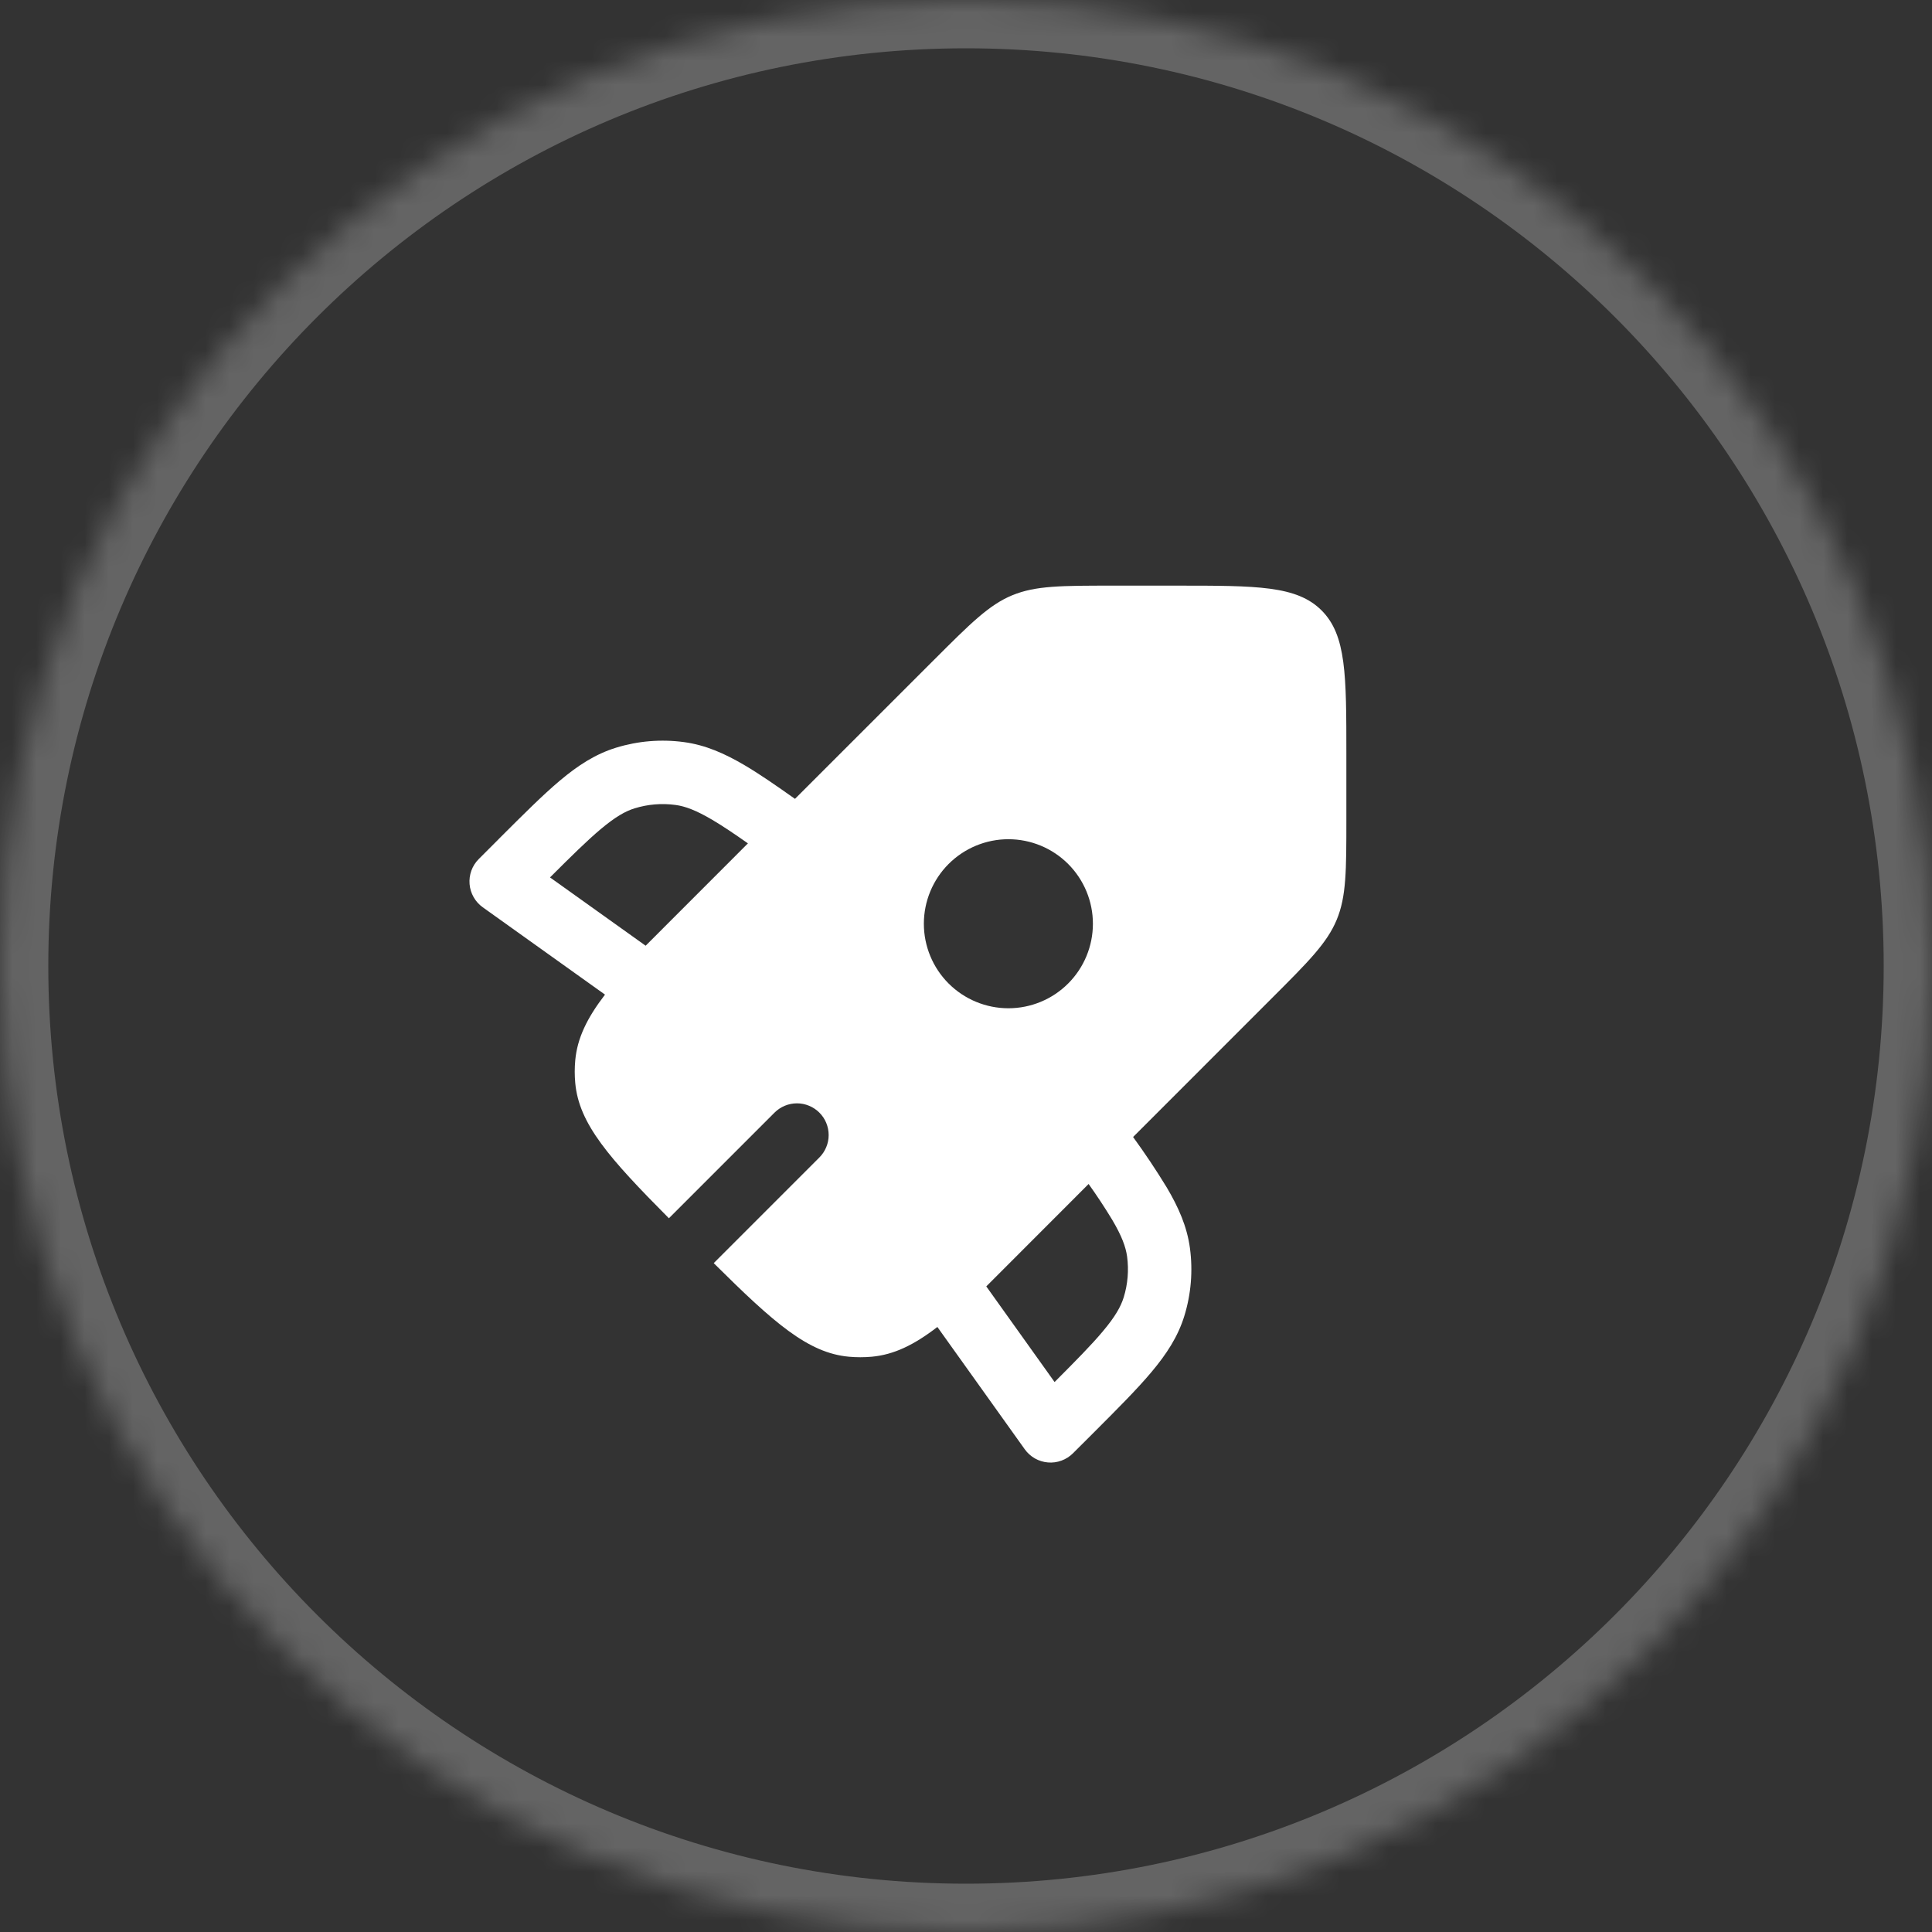
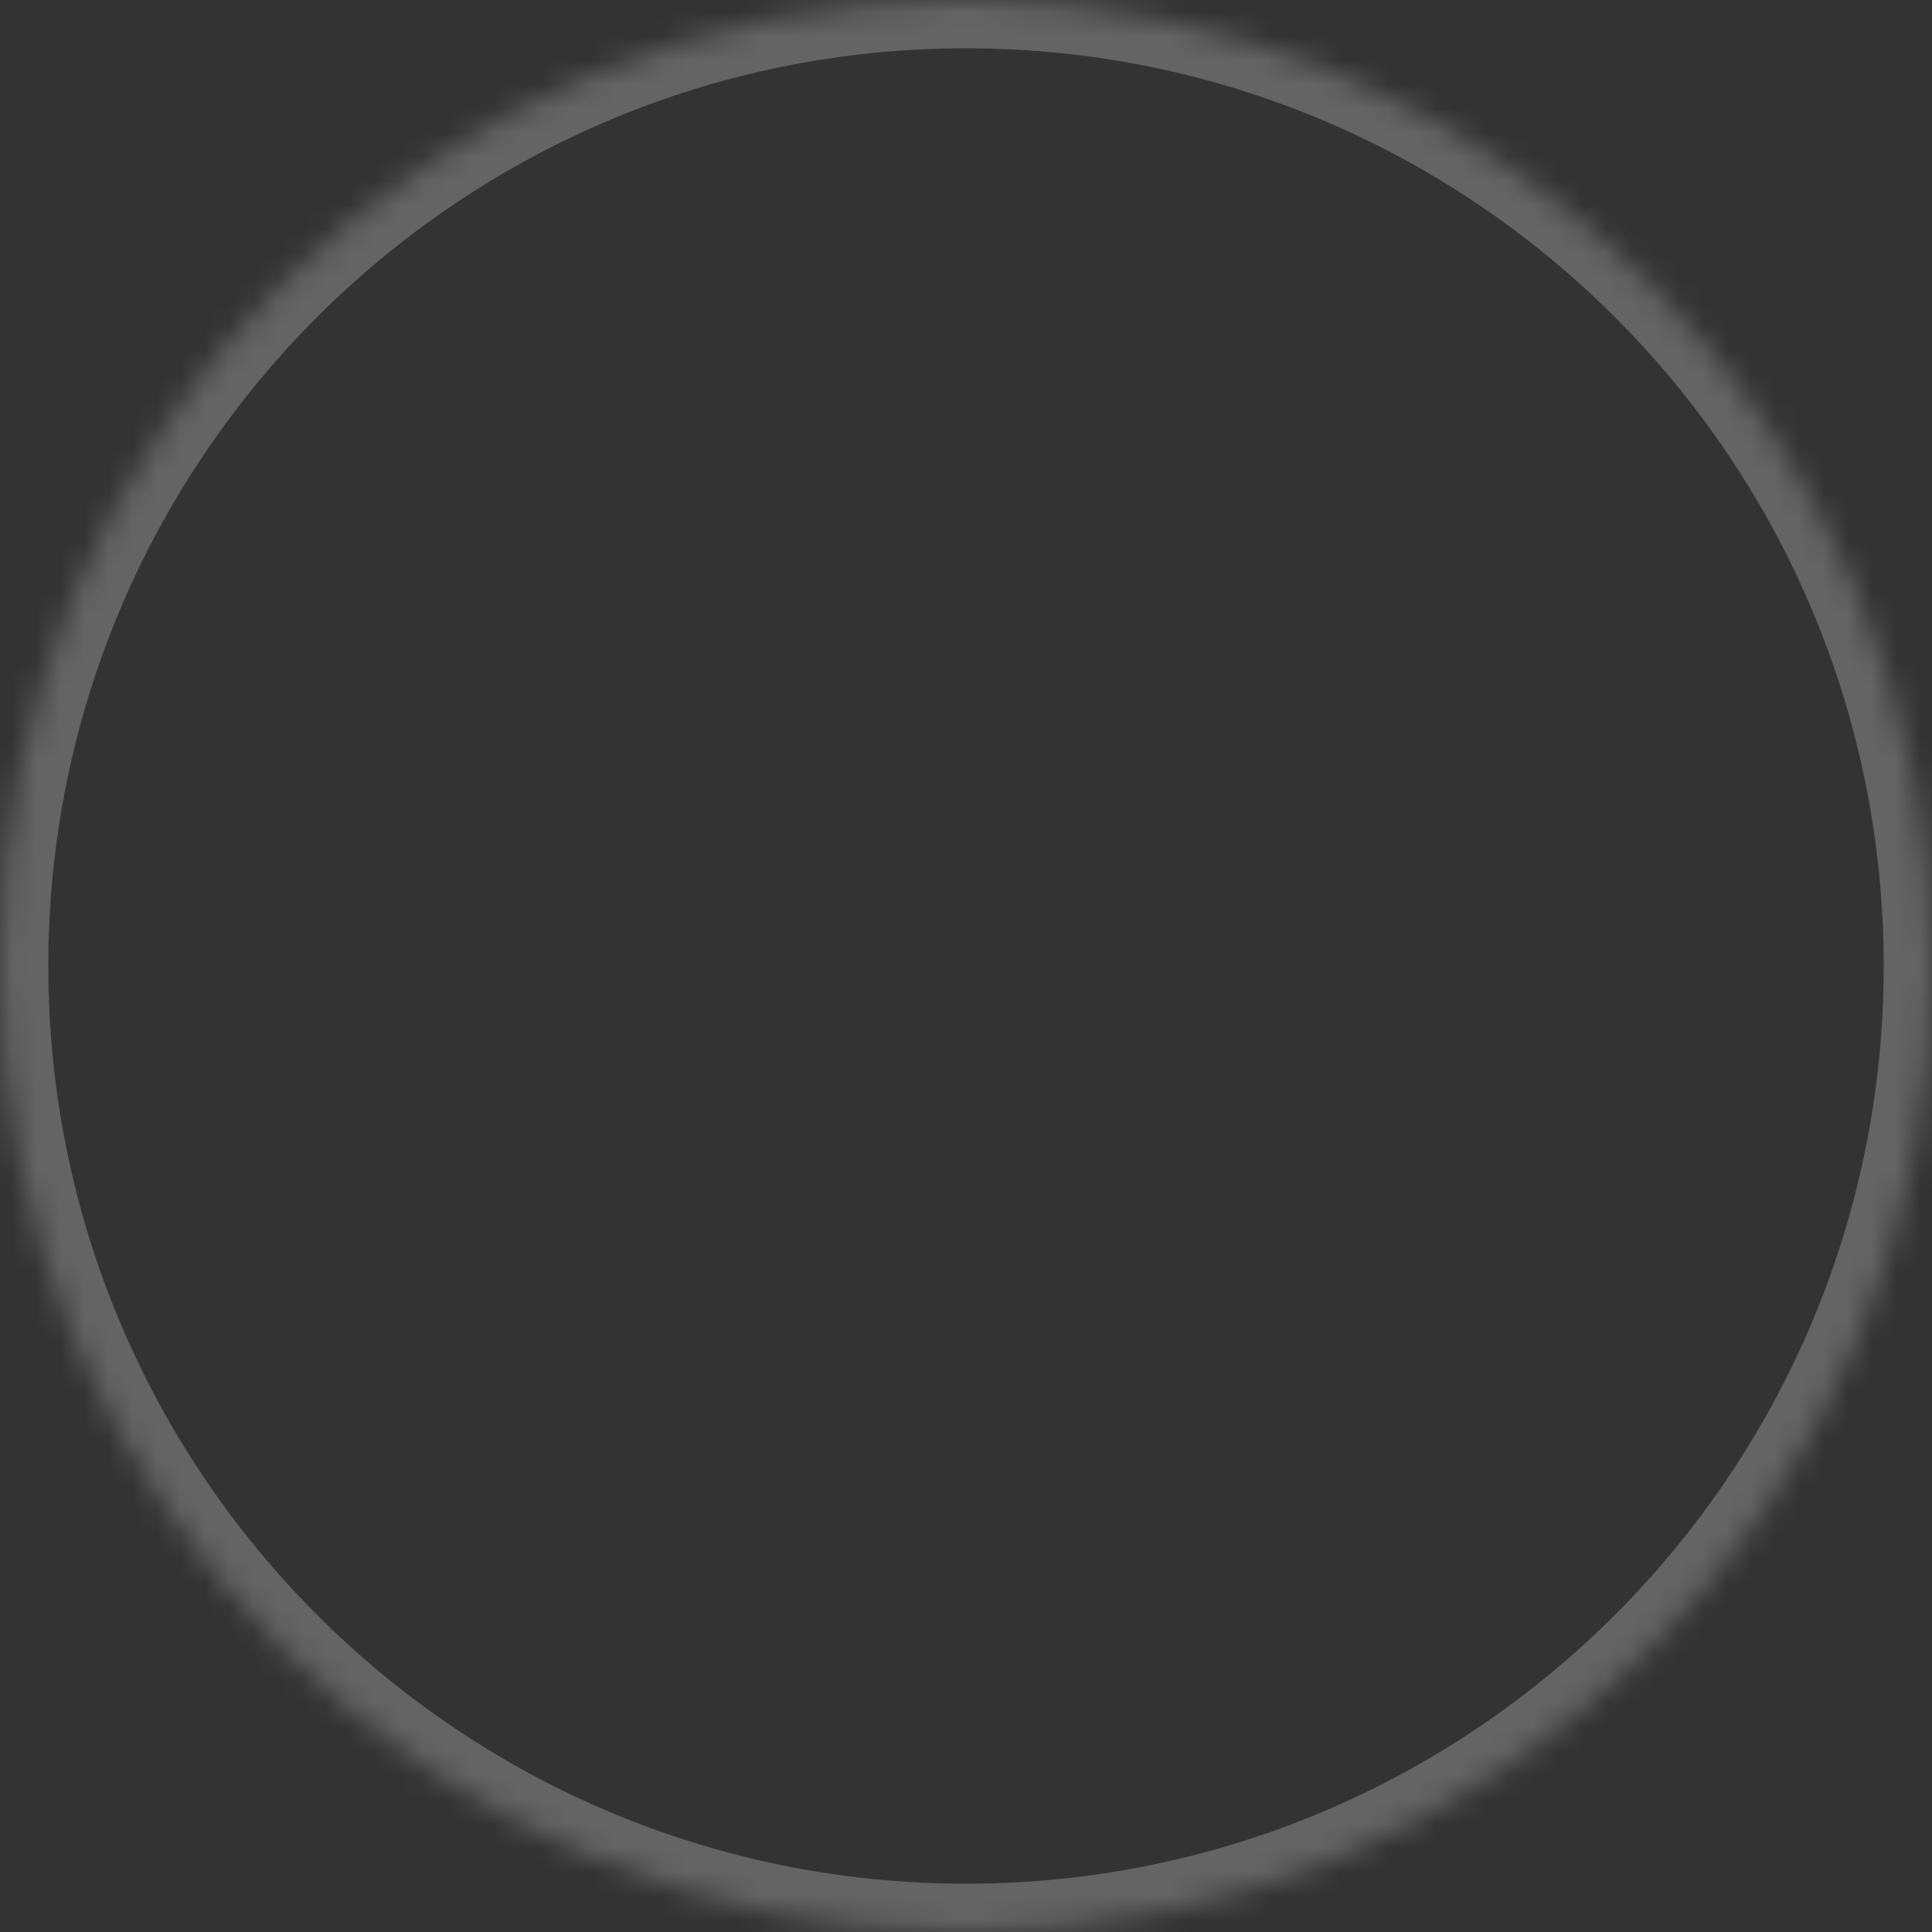
<svg xmlns="http://www.w3.org/2000/svg" fill="none" height="100%" overflow="visible" preserveAspectRatio="none" style="display: block;" viewBox="0 0 80 80" width="100%">
  <rect x="0" y="0" width="80" height="80" fill="#333333" stroke="none" />
  <g id="Border">
    <mask fill="white" id="path-1-inside-1_0_51518">
      <path d="M0 40C0 17.909 17.909 0 40 0C62.091 0 80 17.909 80 40C80 62.091 62.091 80 40 80C17.909 80 0 62.091 0 40Z" />
    </mask>
    <path d="M40 80V78C19.013 78 2 60.987 2 40H0H-2C-2 63.196 16.804 82 40 82V80ZM80 40H78C78 60.987 60.987 78 40 78V80V82C63.196 82 82 63.196 82 40H80ZM40 0V2C60.987 2 78 19.013 78 40H80H82C82 16.804 63.196 -2 40 -2V0ZM40 0V-2C16.804 -2 -2 16.804 -2 40H0H2C2 19.013 19.013 2 40 2V0Z" fill="white" fill-opacity="0.24" mask="url(#path-1-inside-1_0_51518)" />
    <g id="SVG">
      <g id="icon-rocket">
-         <path clip-rule="evenodd" d="M41.914 24.649C40.95 25.05 40.191 25.808 38.673 27.326L32.918 33.079C32.125 32.517 31.442 32.046 30.835 31.688C30 31.196 29.208 30.848 28.322 30.729C27.378 30.601 26.418 30.68 25.508 30.961C24.654 31.224 23.93 31.696 23.189 32.319C22.474 32.919 21.667 33.728 20.669 34.724L20.628 34.767L19.823 35.572C19.688 35.707 19.584 35.87 19.519 36.049C19.454 36.228 19.428 36.419 19.444 36.608C19.459 36.798 19.517 36.982 19.611 37.148C19.705 37.314 19.834 37.457 19.989 37.568L25.052 41.185C24.308 42.153 23.904 42.987 23.82 43.904C23.791 44.218 23.791 44.534 23.82 44.846C23.974 46.541 25.225 47.956 27.698 50.446L32.072 46.071C32.194 45.949 32.339 45.852 32.499 45.786C32.658 45.721 32.829 45.687 33.001 45.687C33.174 45.687 33.344 45.721 33.504 45.788C33.663 45.854 33.807 45.95 33.929 46.072C34.051 46.194 34.148 46.339 34.214 46.499C34.279 46.658 34.313 46.829 34.313 47.001C34.313 47.174 34.279 47.344 34.212 47.504C34.146 47.663 34.05 47.807 33.928 47.929L29.554 52.304C32.044 54.775 33.457 56.026 35.154 56.179C35.468 56.207 35.782 56.207 36.096 56.179C37.013 56.096 37.847 55.692 38.815 54.947L42.434 60.013C42.545 60.168 42.688 60.297 42.854 60.391C43.02 60.485 43.204 60.541 43.394 60.557C43.584 60.573 43.774 60.547 43.953 60.481C44.132 60.416 44.294 60.312 44.429 60.178L45.233 59.376L45.273 59.336C46.27 58.338 47.081 57.528 47.681 56.812C48.304 56.07 48.778 55.346 49.041 54.49C49.321 53.582 49.399 52.624 49.273 51.683C49.153 50.794 48.806 50.003 48.312 49.168C47.876 48.454 47.411 47.758 46.919 47.081L52.673 41.325C54.191 39.807 54.949 39.05 55.351 38.084C55.75 37.121 55.75 36.047 55.75 33.901V31.25C55.75 27.95 55.75 26.301 54.724 25.276C53.699 24.25 52.049 24.25 48.75 24.25H46.099C43.953 24.25 42.879 24.25 41.916 24.649H41.914ZM45.255 38.25C45.255 39.178 44.886 40.069 44.23 40.725C43.574 41.381 42.684 41.75 41.755 41.75C40.827 41.75 39.937 41.381 39.28 40.725C38.624 40.069 38.255 39.178 38.255 38.25C38.255 37.322 38.624 36.431 39.28 35.775C39.937 35.119 40.827 34.75 41.755 34.75C42.684 34.75 43.574 35.119 44.23 35.775C44.886 36.431 45.255 37.322 45.255 38.25ZM30.97 34.922C30.392 34.516 29.92 34.199 29.497 33.949C28.819 33.55 28.373 33.385 27.969 33.331C27.402 33.254 26.826 33.302 26.28 33.471C25.892 33.59 25.479 33.826 24.875 34.332C24.317 34.801 23.667 35.44 22.775 36.332L26.735 39.16L30.97 34.922ZM40.84 53.267L43.668 57.227C44.56 56.333 45.201 55.684 45.67 55.123C46.176 54.522 46.41 54.107 46.531 53.718C46.699 53.172 46.746 52.598 46.671 52.033C46.615 51.63 46.452 51.181 46.051 50.504C45.745 49.999 45.42 49.506 45.077 49.026L40.84 53.267Z" fill="white" fill-rule="evenodd" id="Vector" />
-       </g>
+         </g>
    </g>
  </g>
</svg>